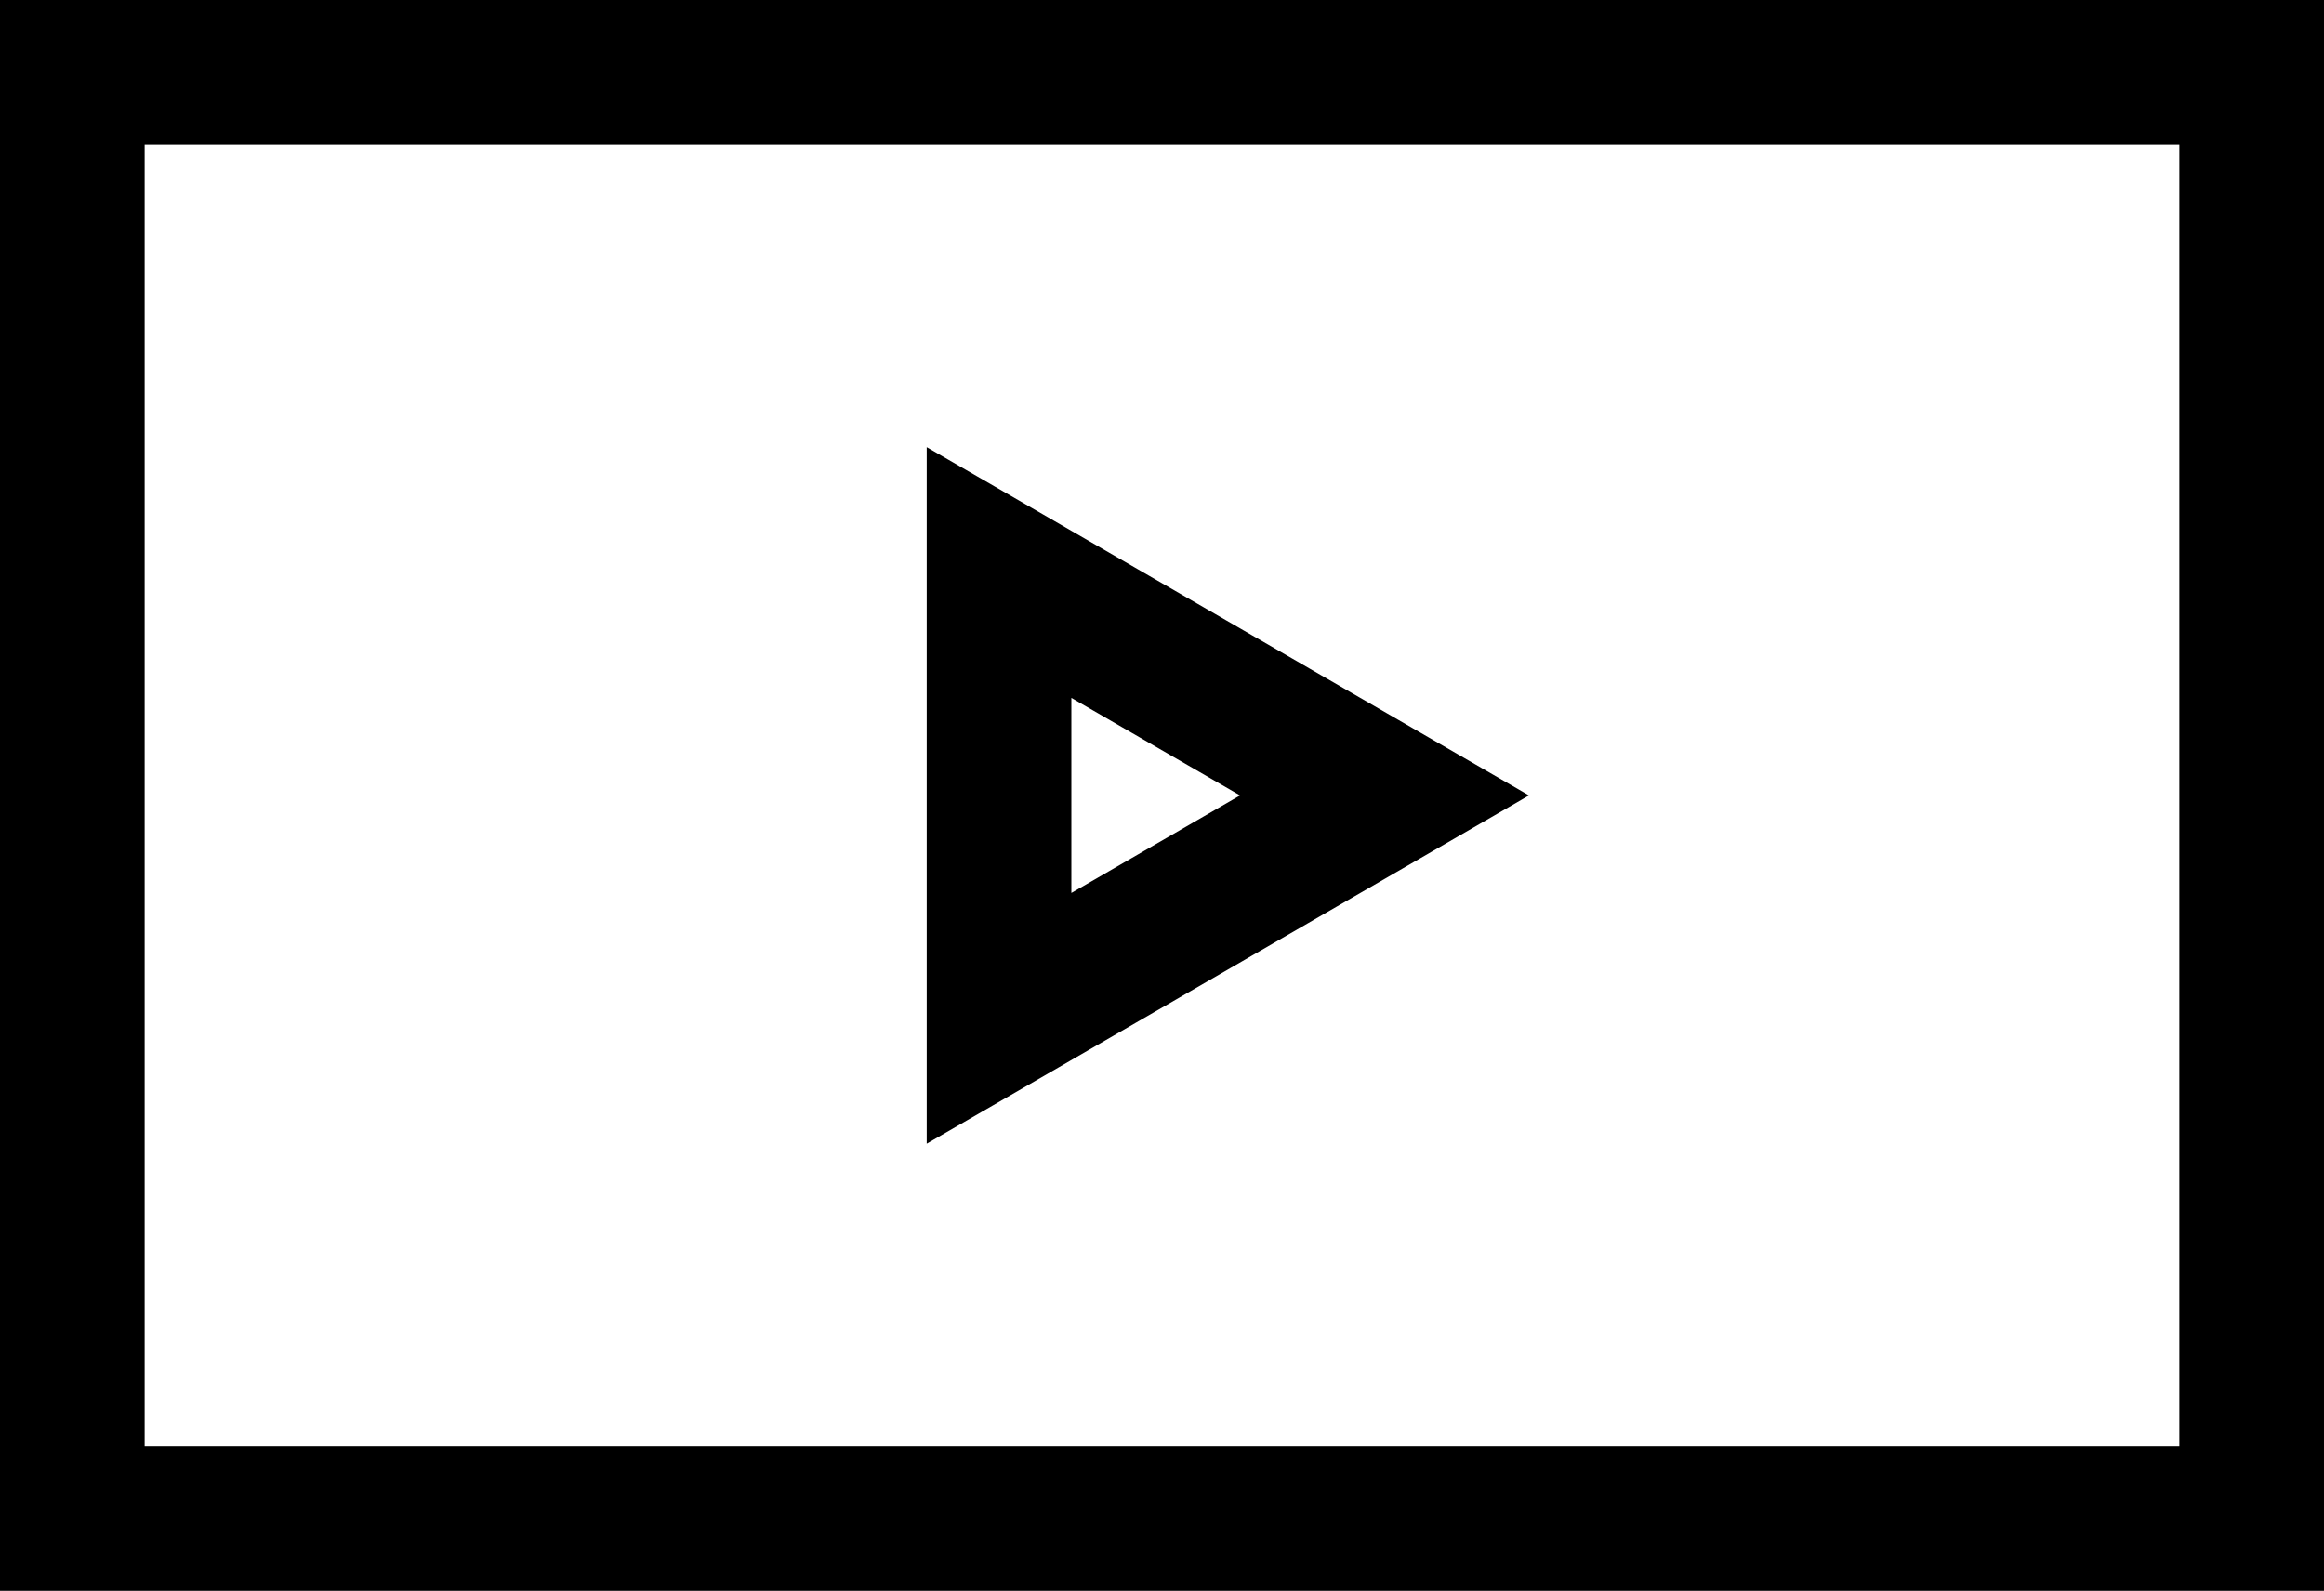
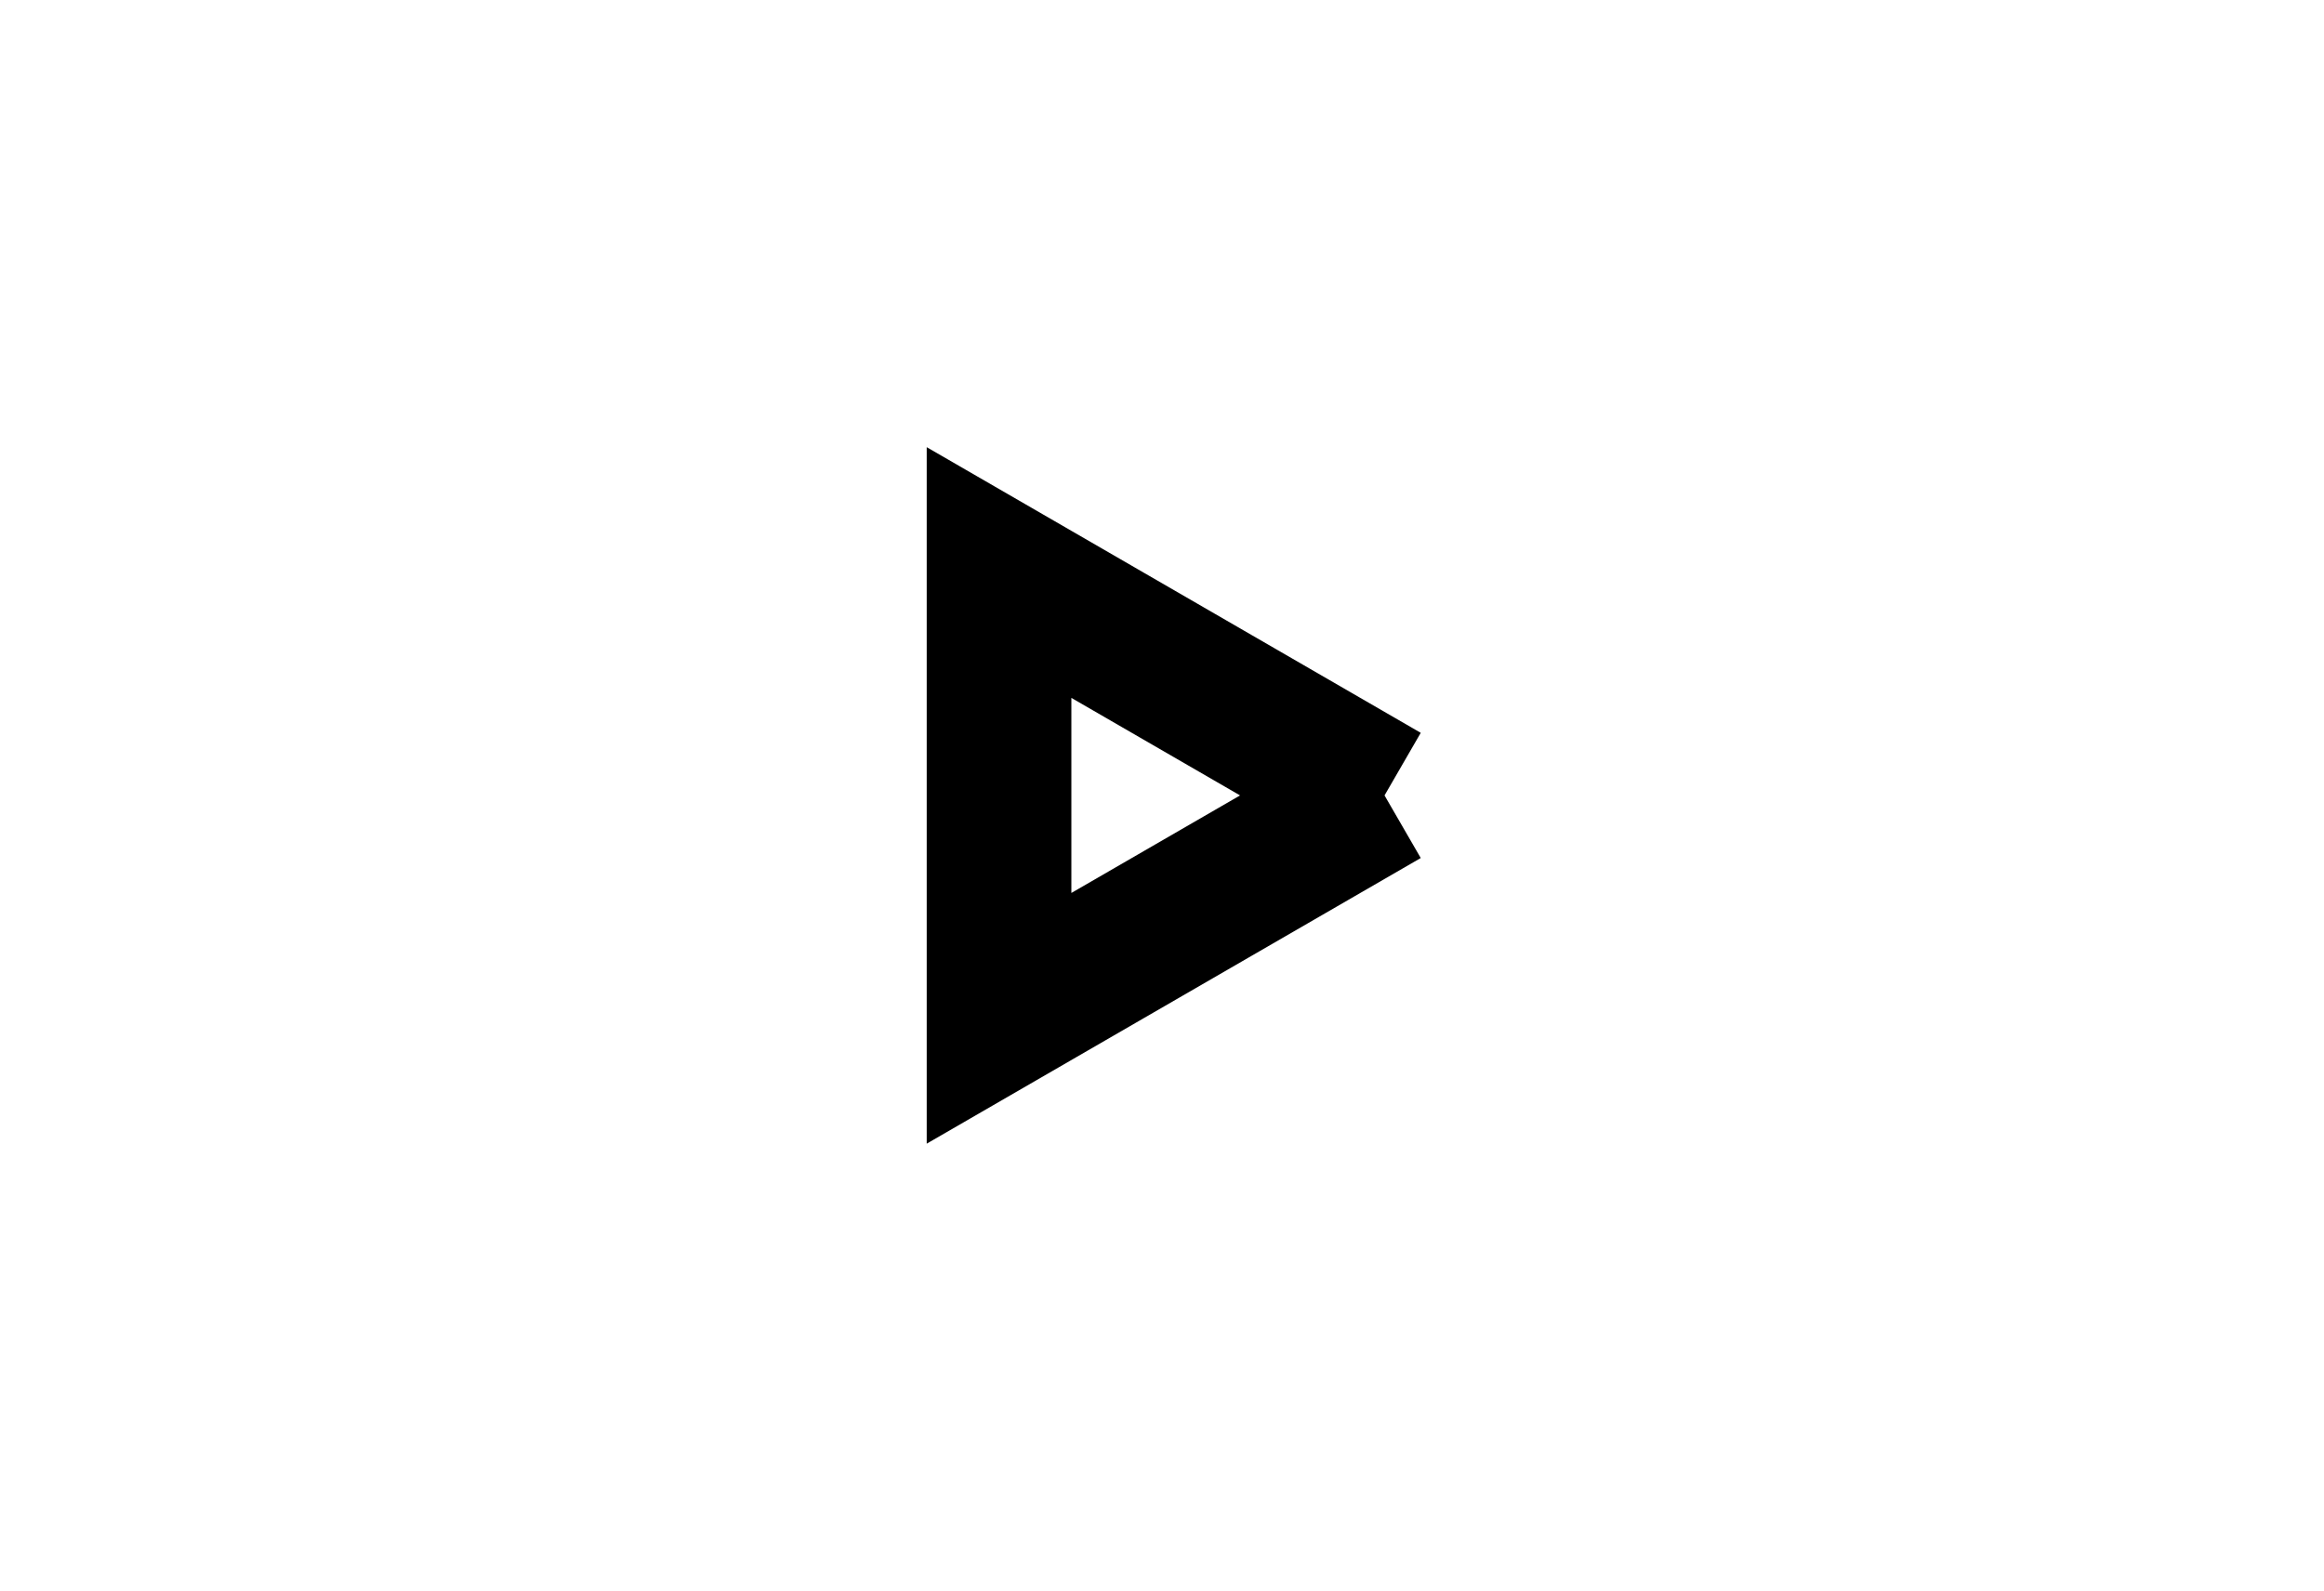
<svg xmlns="http://www.w3.org/2000/svg" id="Layer_2" viewBox="0 0 27.31 18.7">
  <defs>
    <style>.cls-1{fill:none;stroke:#000;stroke-miterlimit:10;stroke-width:1.7px}</style>
  </defs>
  <g id="design">
-     <path class="cls-1" d="M26.46 17.85H.85v-17h25.61v17z" />
-     <path class="cls-1" d="m16.27 9.35-4.53-2.62v5.24l4.53-2.62z" />
+     <path class="cls-1" d="m16.27 9.35-4.53-2.62v5.24l4.53-2.62" />
  </g>
</svg>